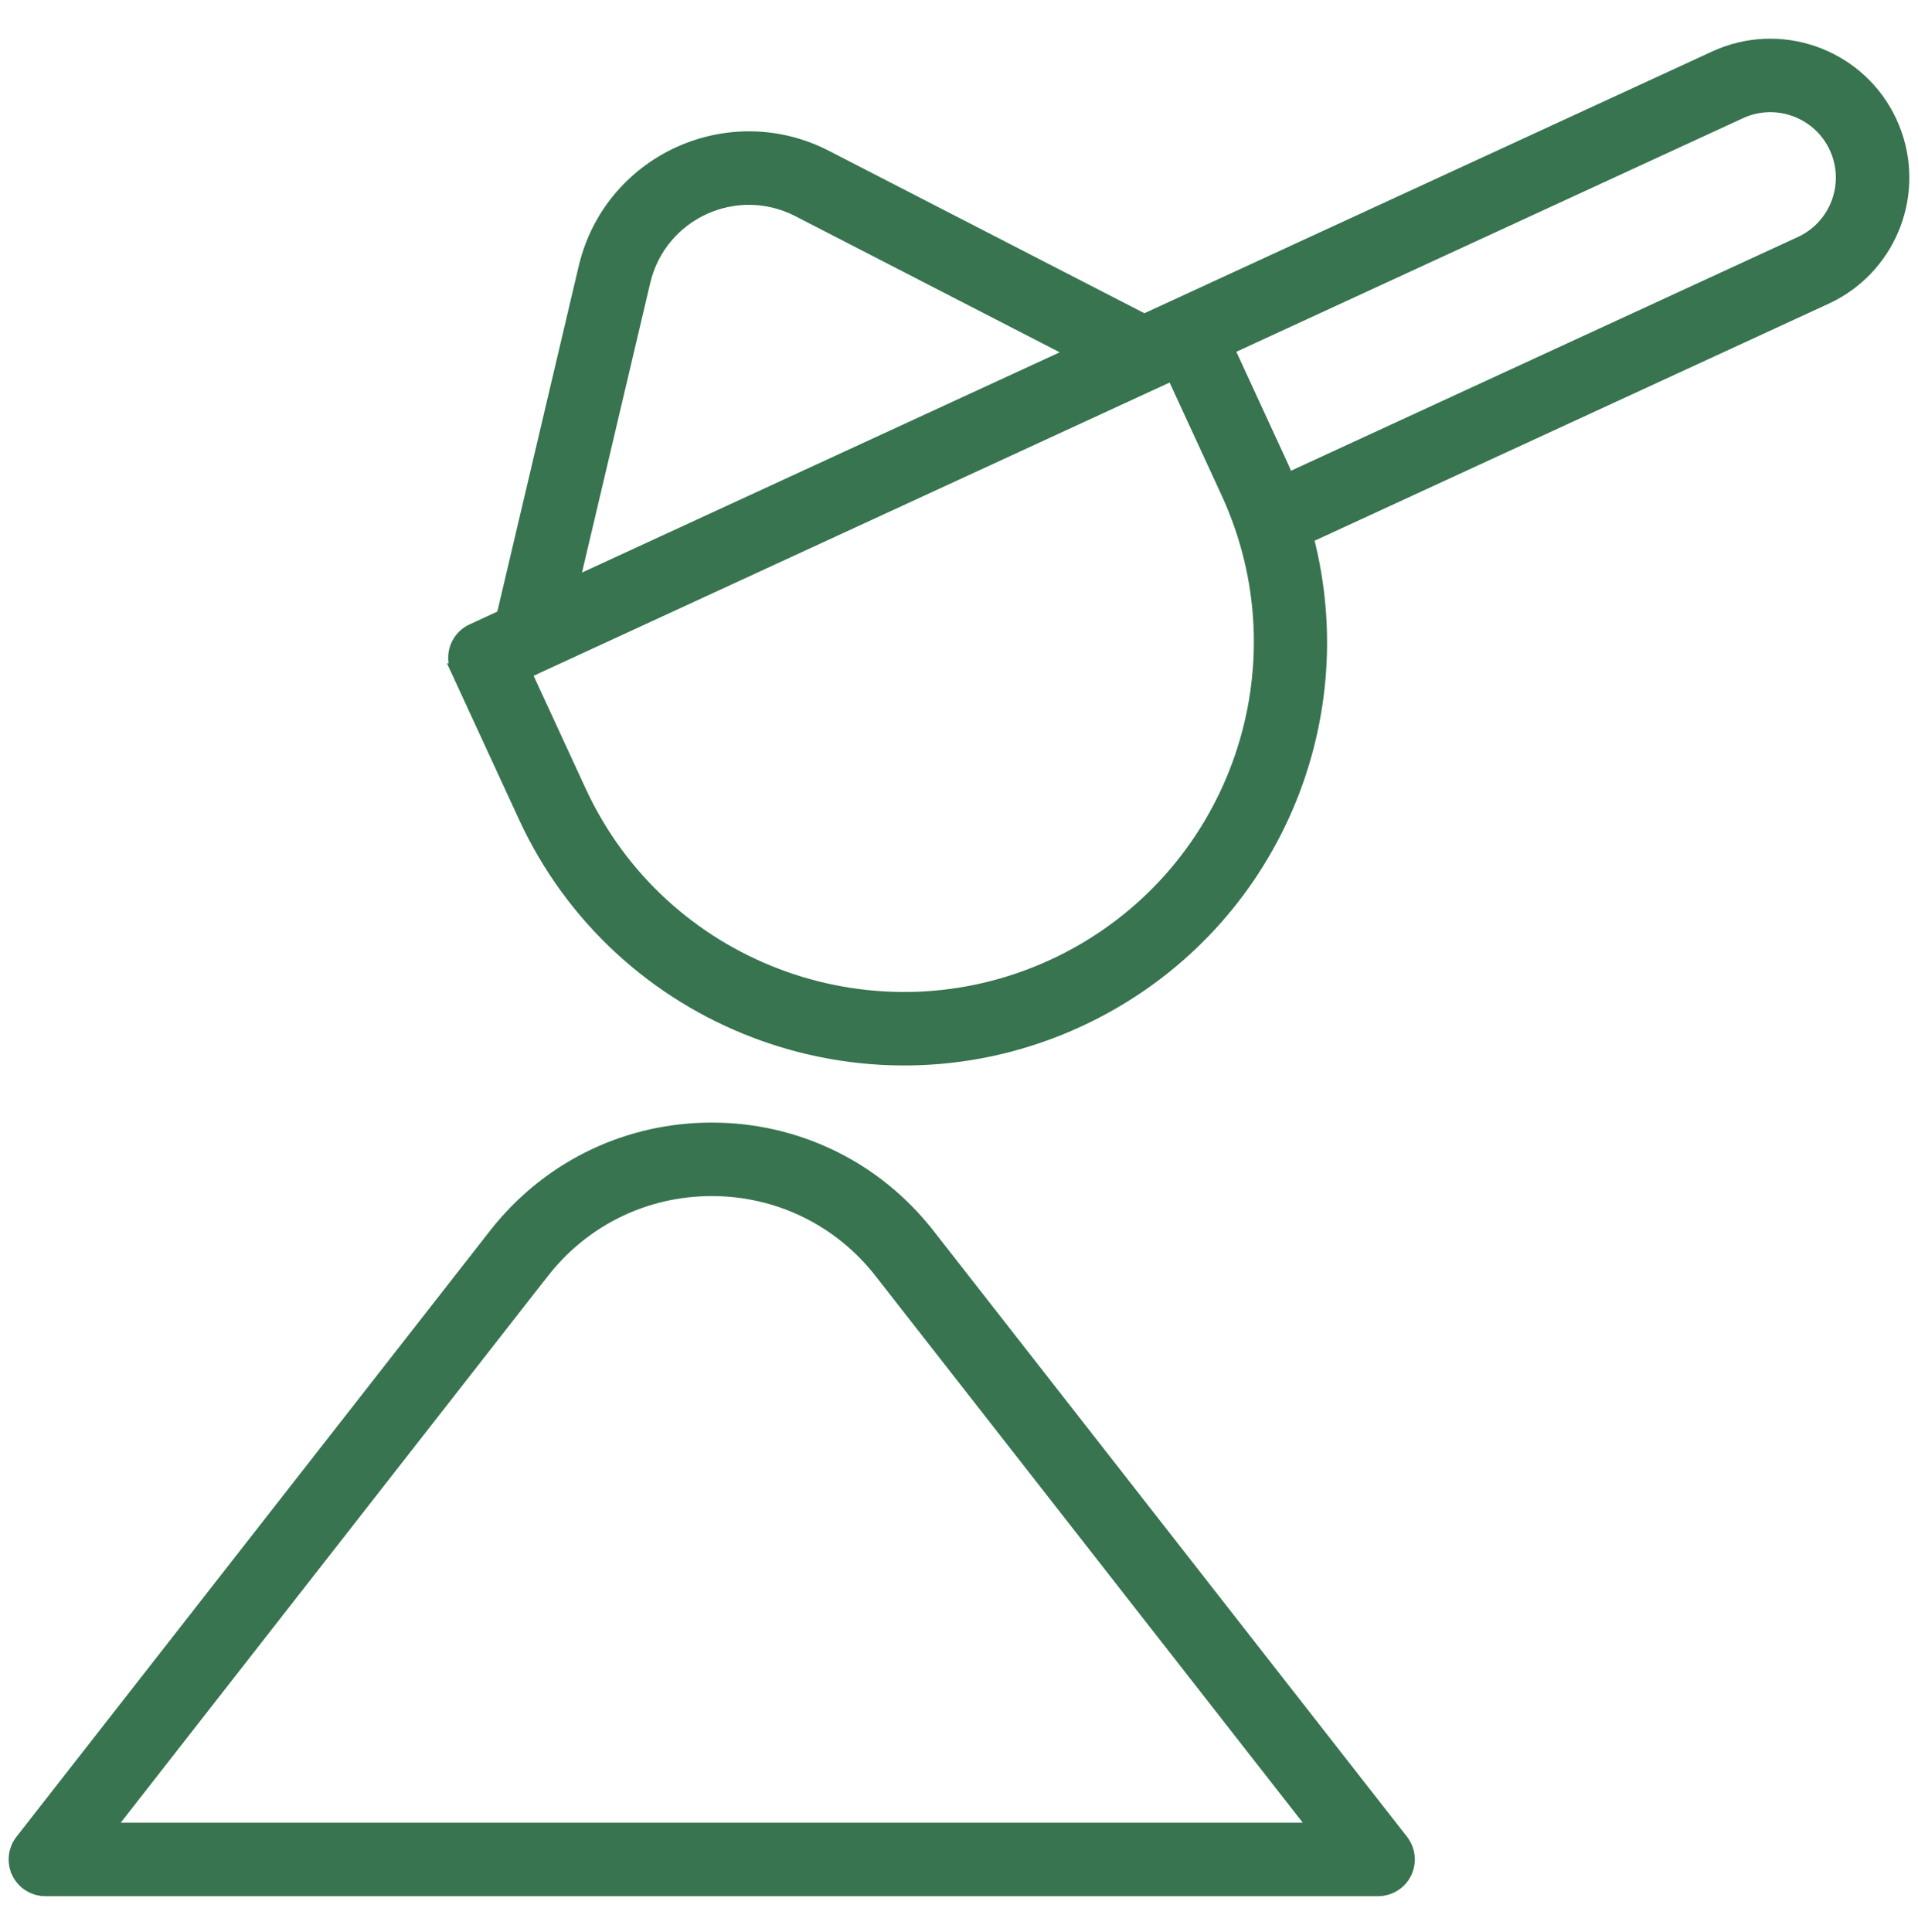
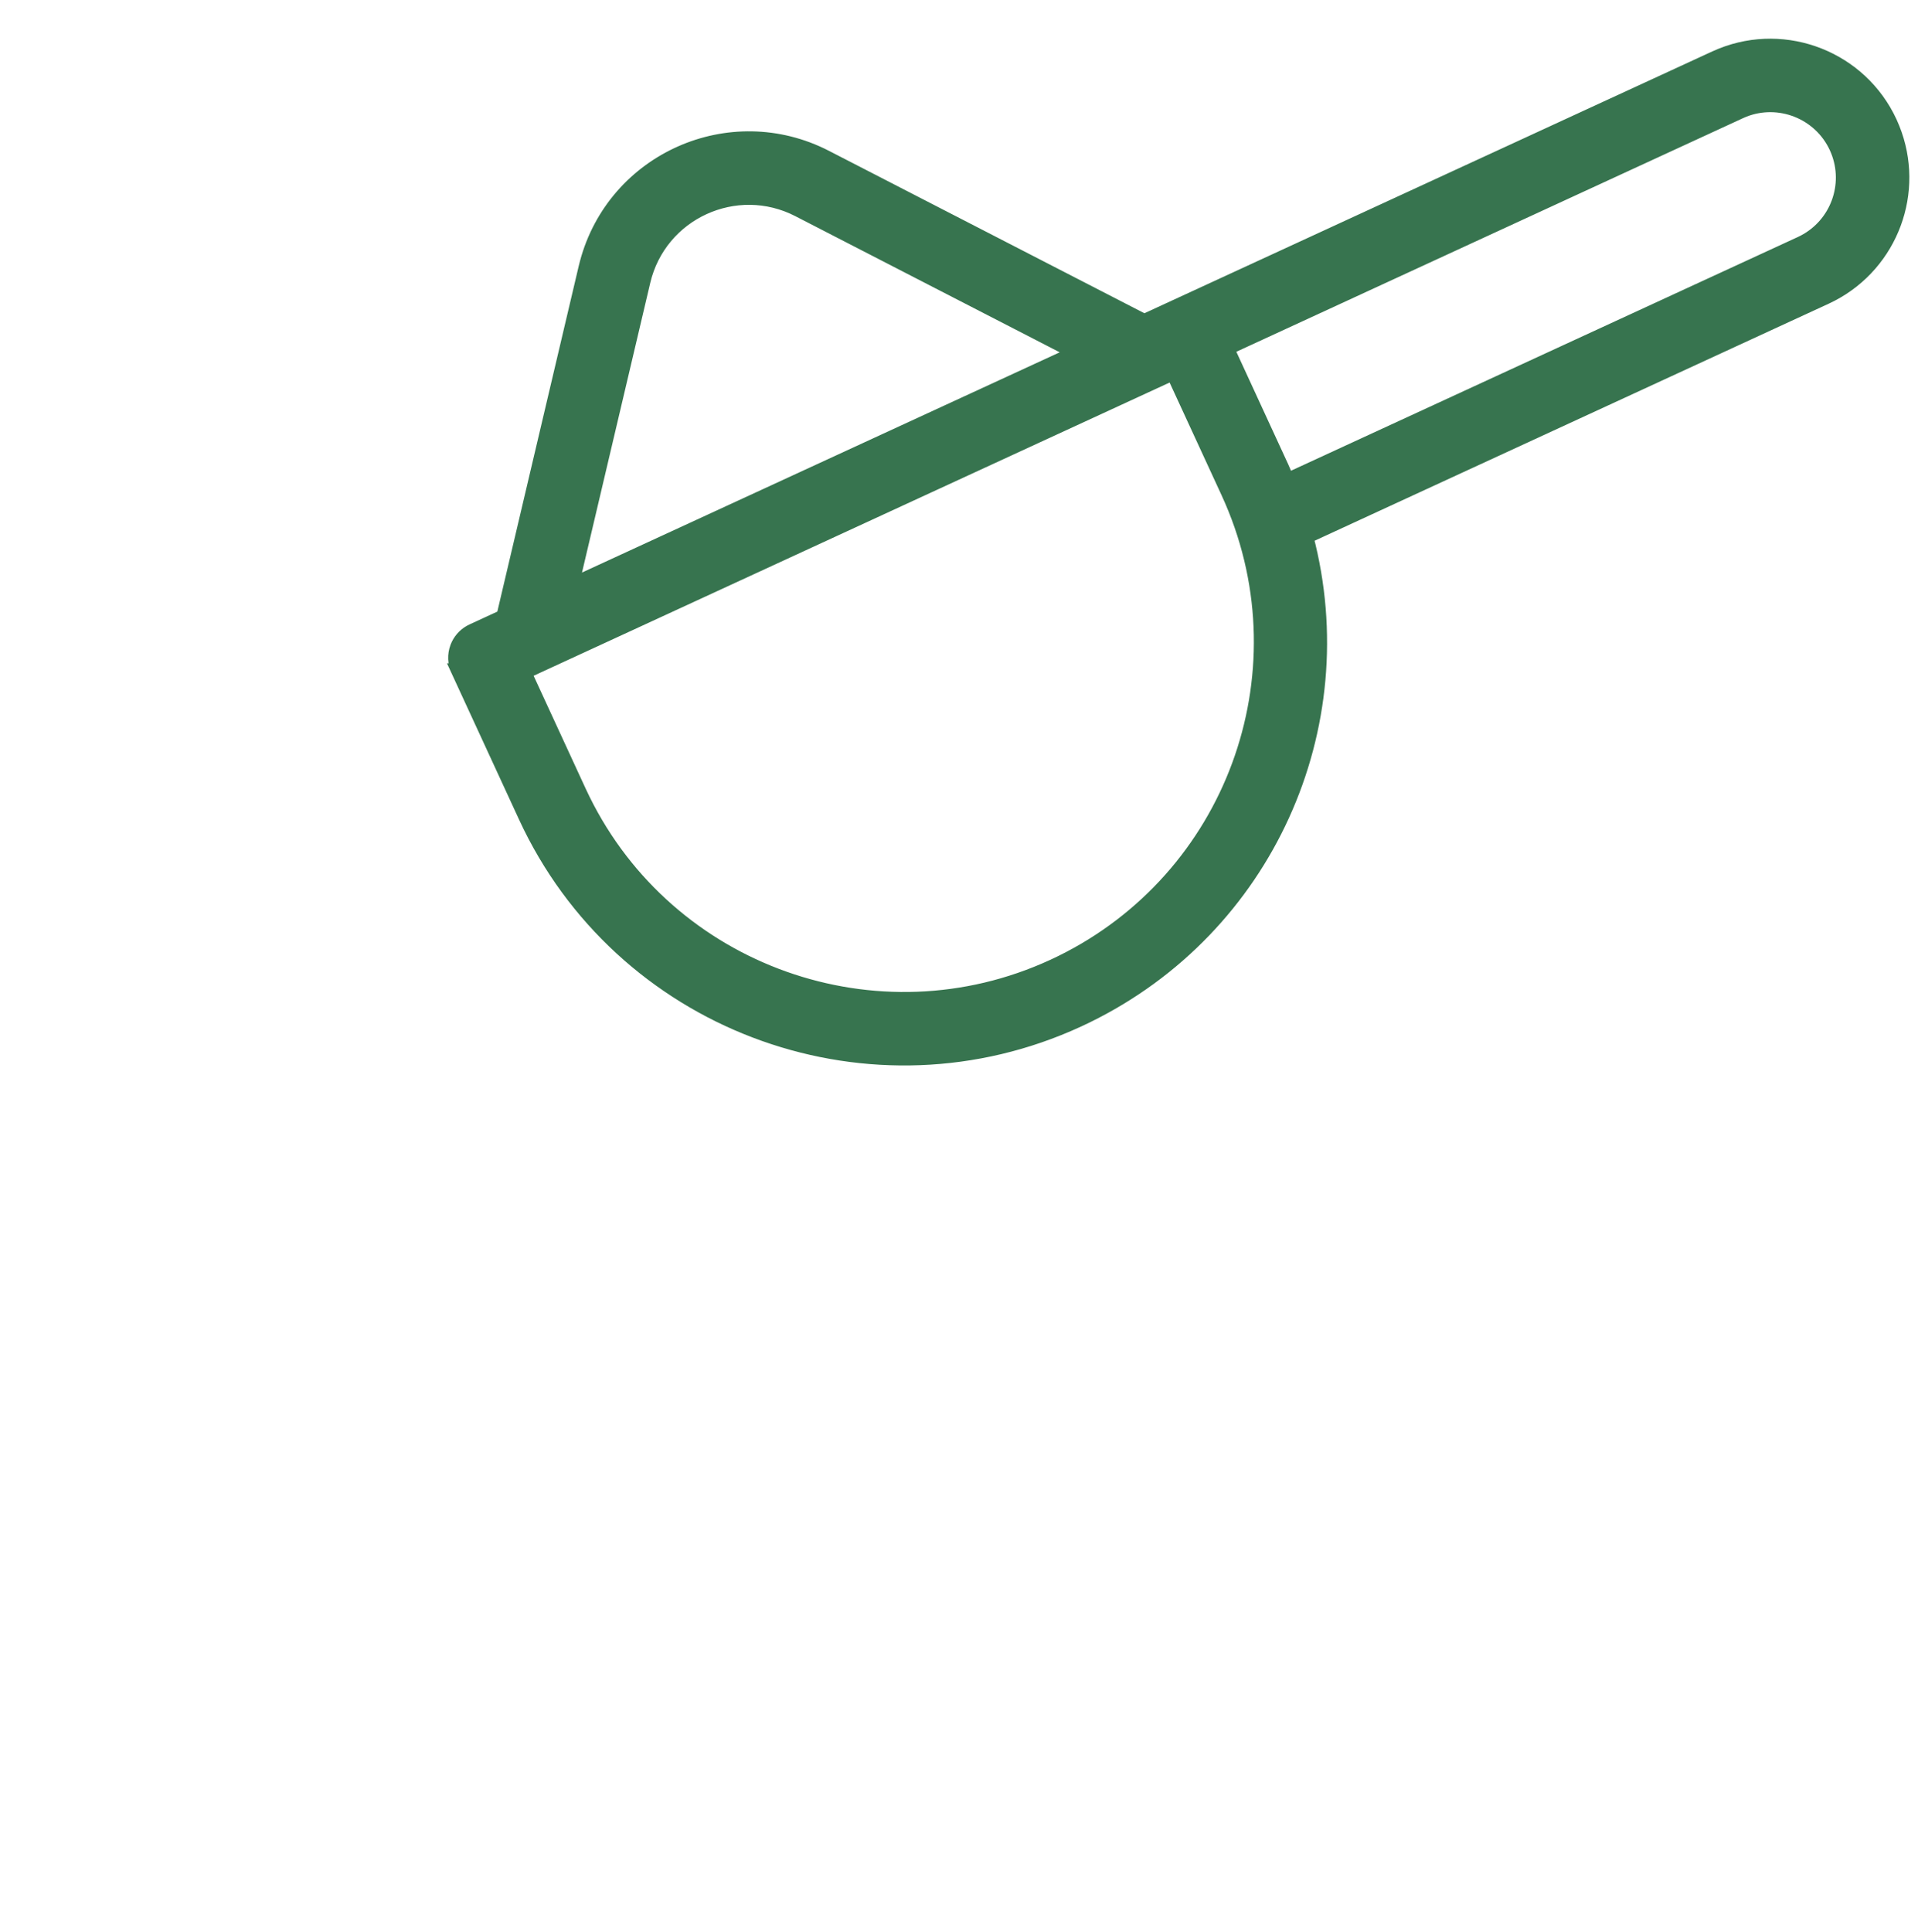
<svg xmlns="http://www.w3.org/2000/svg" width="138" height="139" viewBox="0 0 138 139" fill="none">
-   <path d="M51.21 81.262C57.326 81.262 62.997 84.028 66.764 88.848L66.371 89.153V89.155L66.765 88.848L100.844 132.454L100.933 132.577C101.329 133.166 101.407 133.914 101.142 134.573L101.08 134.713C100.744 135.404 100.065 135.857 99.307 135.911L99.154 135.917H3.266C2.447 135.917 1.697 135.45 1.339 134.713L1.34 134.712C0.981 133.976 1.072 133.099 1.576 132.454L35.654 88.848L36.014 88.401C39.778 83.857 45.285 81.262 51.21 81.262ZM51.21 85.549C46.42 85.549 41.983 87.713 39.032 91.487L39.031 91.486L7.66 131.63H94.76L63.386 91.486C60.437 87.713 56 85.549 51.21 85.549Z" fill="#37744F" stroke="#37744F" />
  <path d="M123.852 3.963C128.511 2.095 133.877 4.197 136.002 8.802L136.195 9.252C138.007 13.768 136.102 18.927 131.794 21.183L131.355 21.399L93.998 38.622C97.594 52.295 91.128 66.781 78.192 73.104L77.565 73.402C62.824 80.198 45.283 73.981 38.121 59.428L37.788 58.728L32.942 48.221L32.943 48.221C32.703 47.703 32.682 47.115 32.877 46.583L32.878 46.581L32.961 46.386C33.176 45.944 33.539 45.586 33.991 45.378L36.214 44.352L42.123 19.265L42.213 18.91C44.194 11.49 52.537 7.761 59.411 11.294L59.412 11.295L82.328 23.092L123.404 4.156L123.852 3.963ZM37.731 48.372L41.679 56.933L41.965 57.531C48.087 69.972 63.106 75.344 75.77 69.51L76.369 69.225C88.642 63.185 94.025 48.588 88.616 36.026L88.346 35.42L84.398 26.858L37.731 48.372ZM57.449 15.105C52.963 12.795 47.465 15.291 46.295 20.248L46.296 20.249L41.153 42.075L77.387 25.371L57.449 15.105ZM132.11 10.597C130.945 8.073 128 6.919 125.445 7.941L125.199 8.048L88.291 25.063L92.238 33.625L92.393 33.981C92.471 34.169 92.544 34.358 92.615 34.542L129.559 17.508L129.8 17.389C132.17 16.147 133.206 13.315 132.216 10.844L132.11 10.597Z" fill="#37744F" stroke="#37744F" />
</svg>